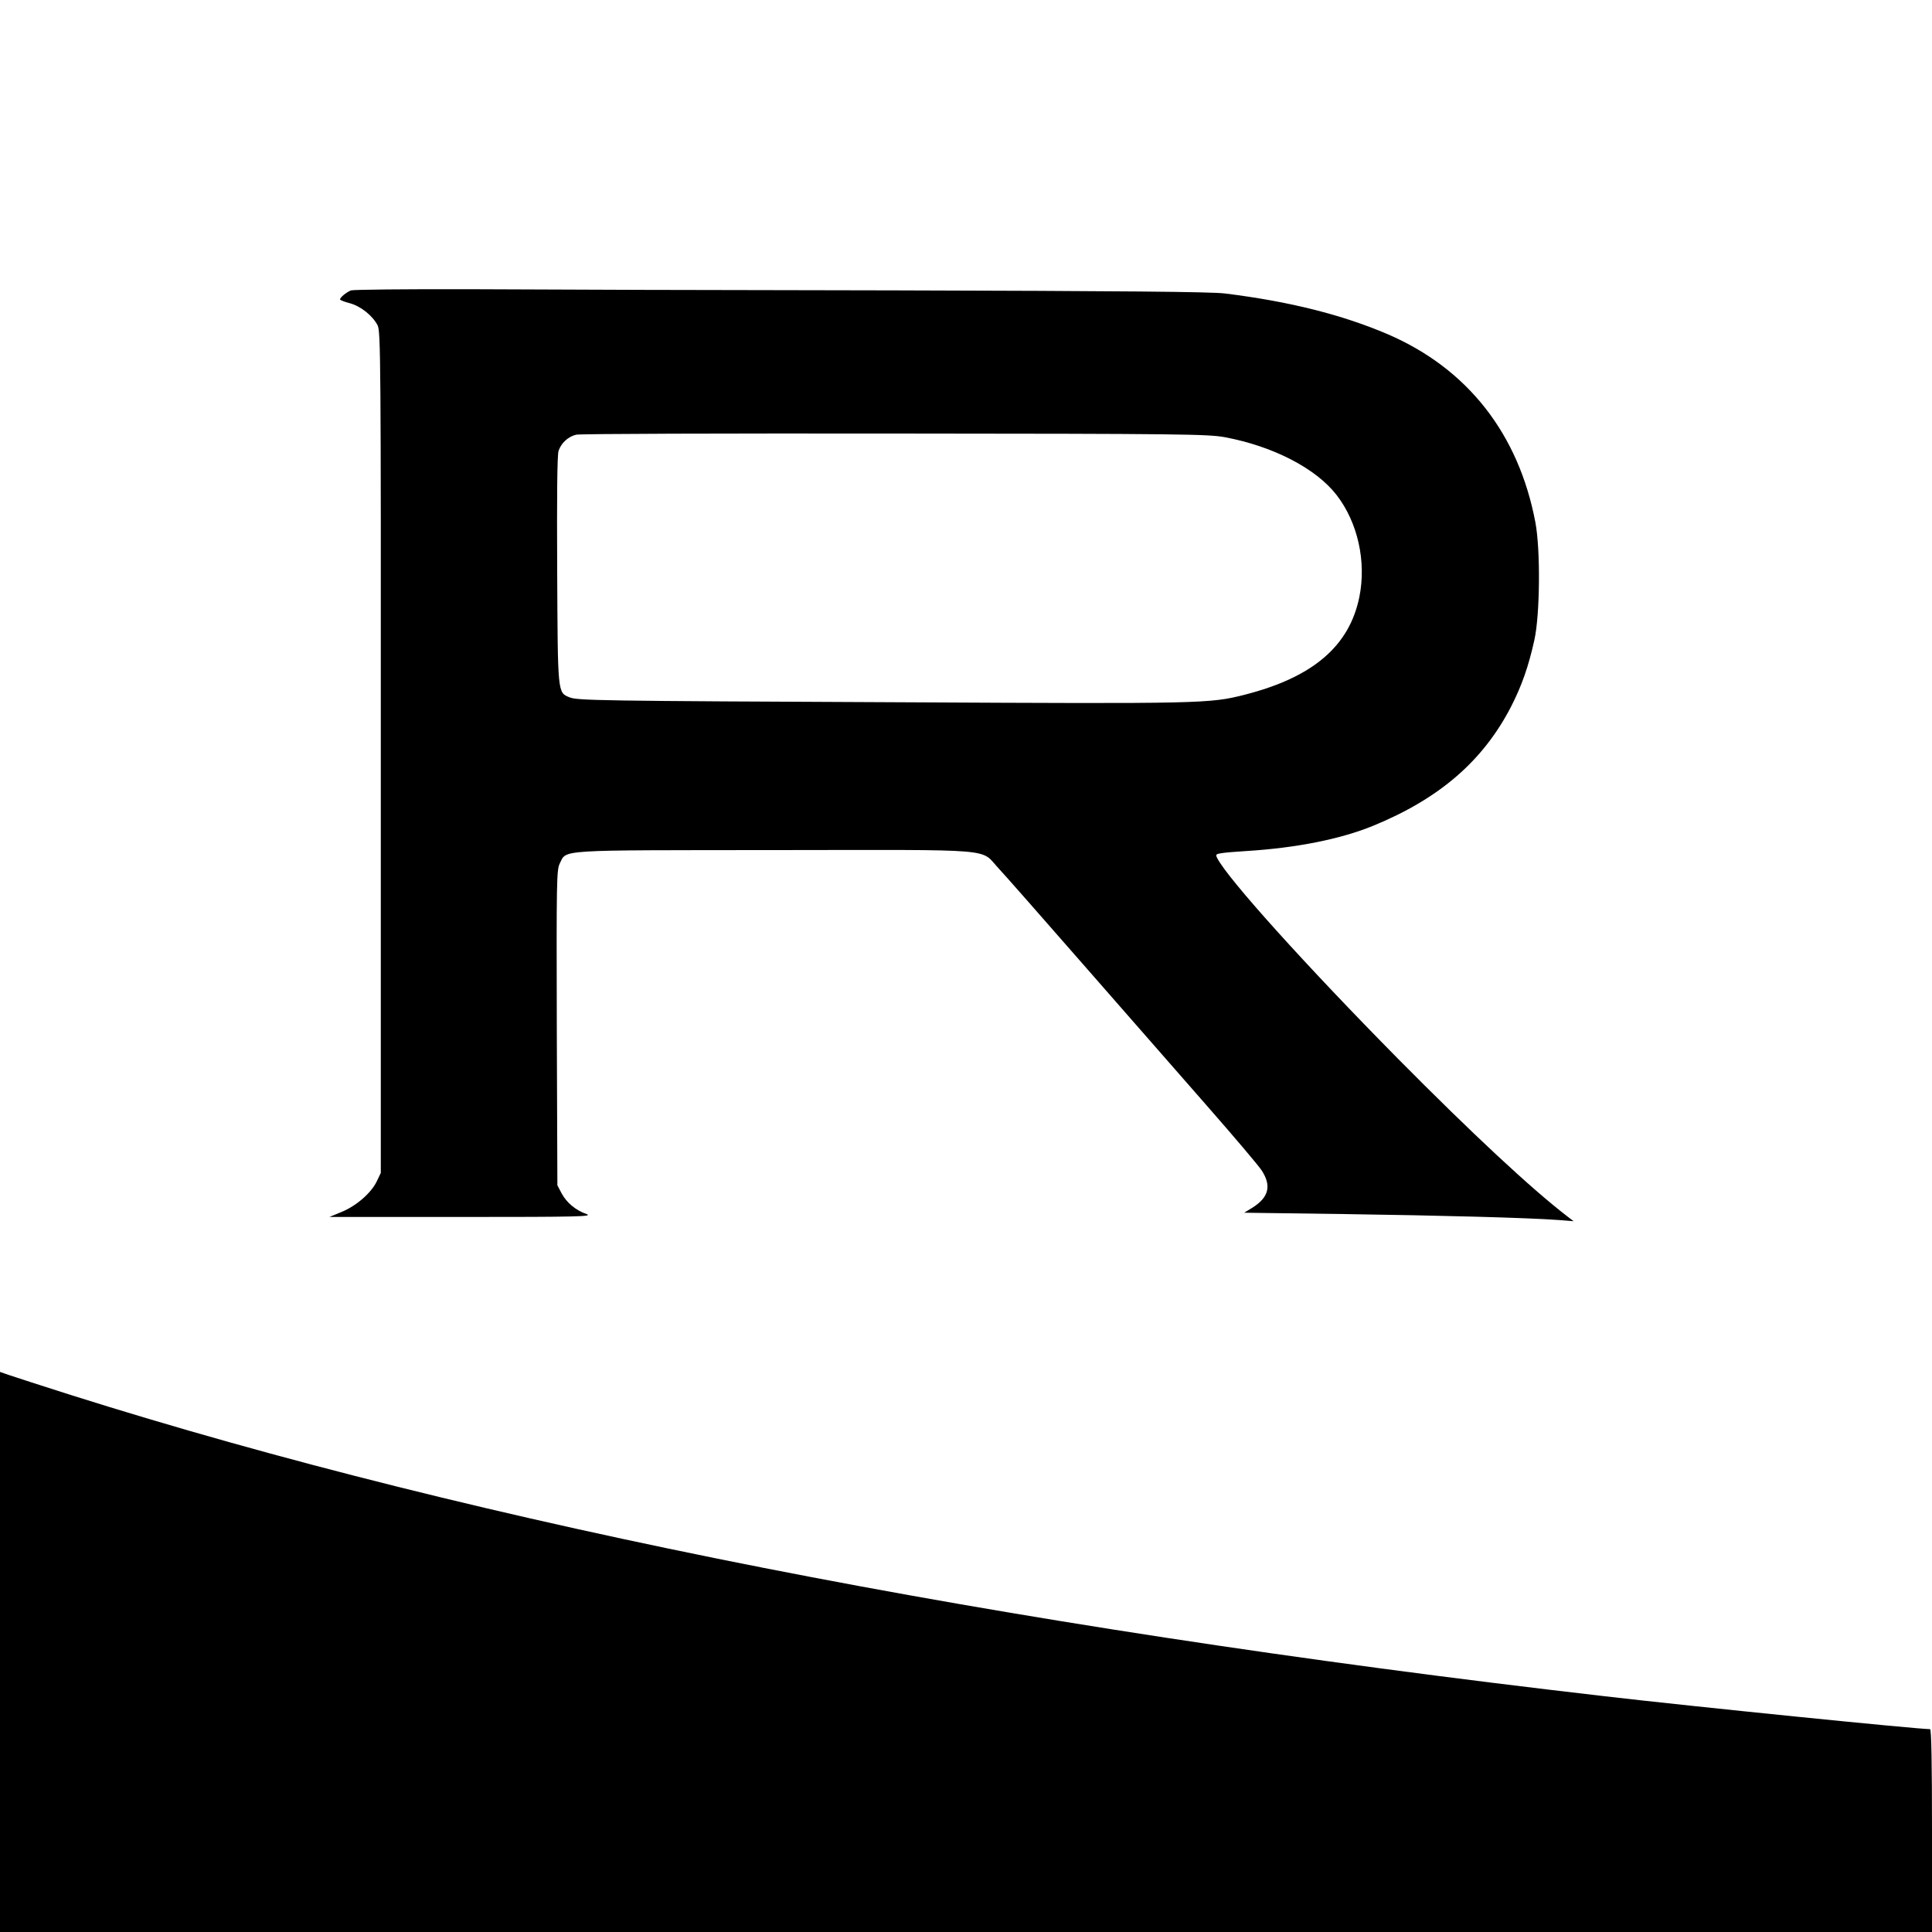
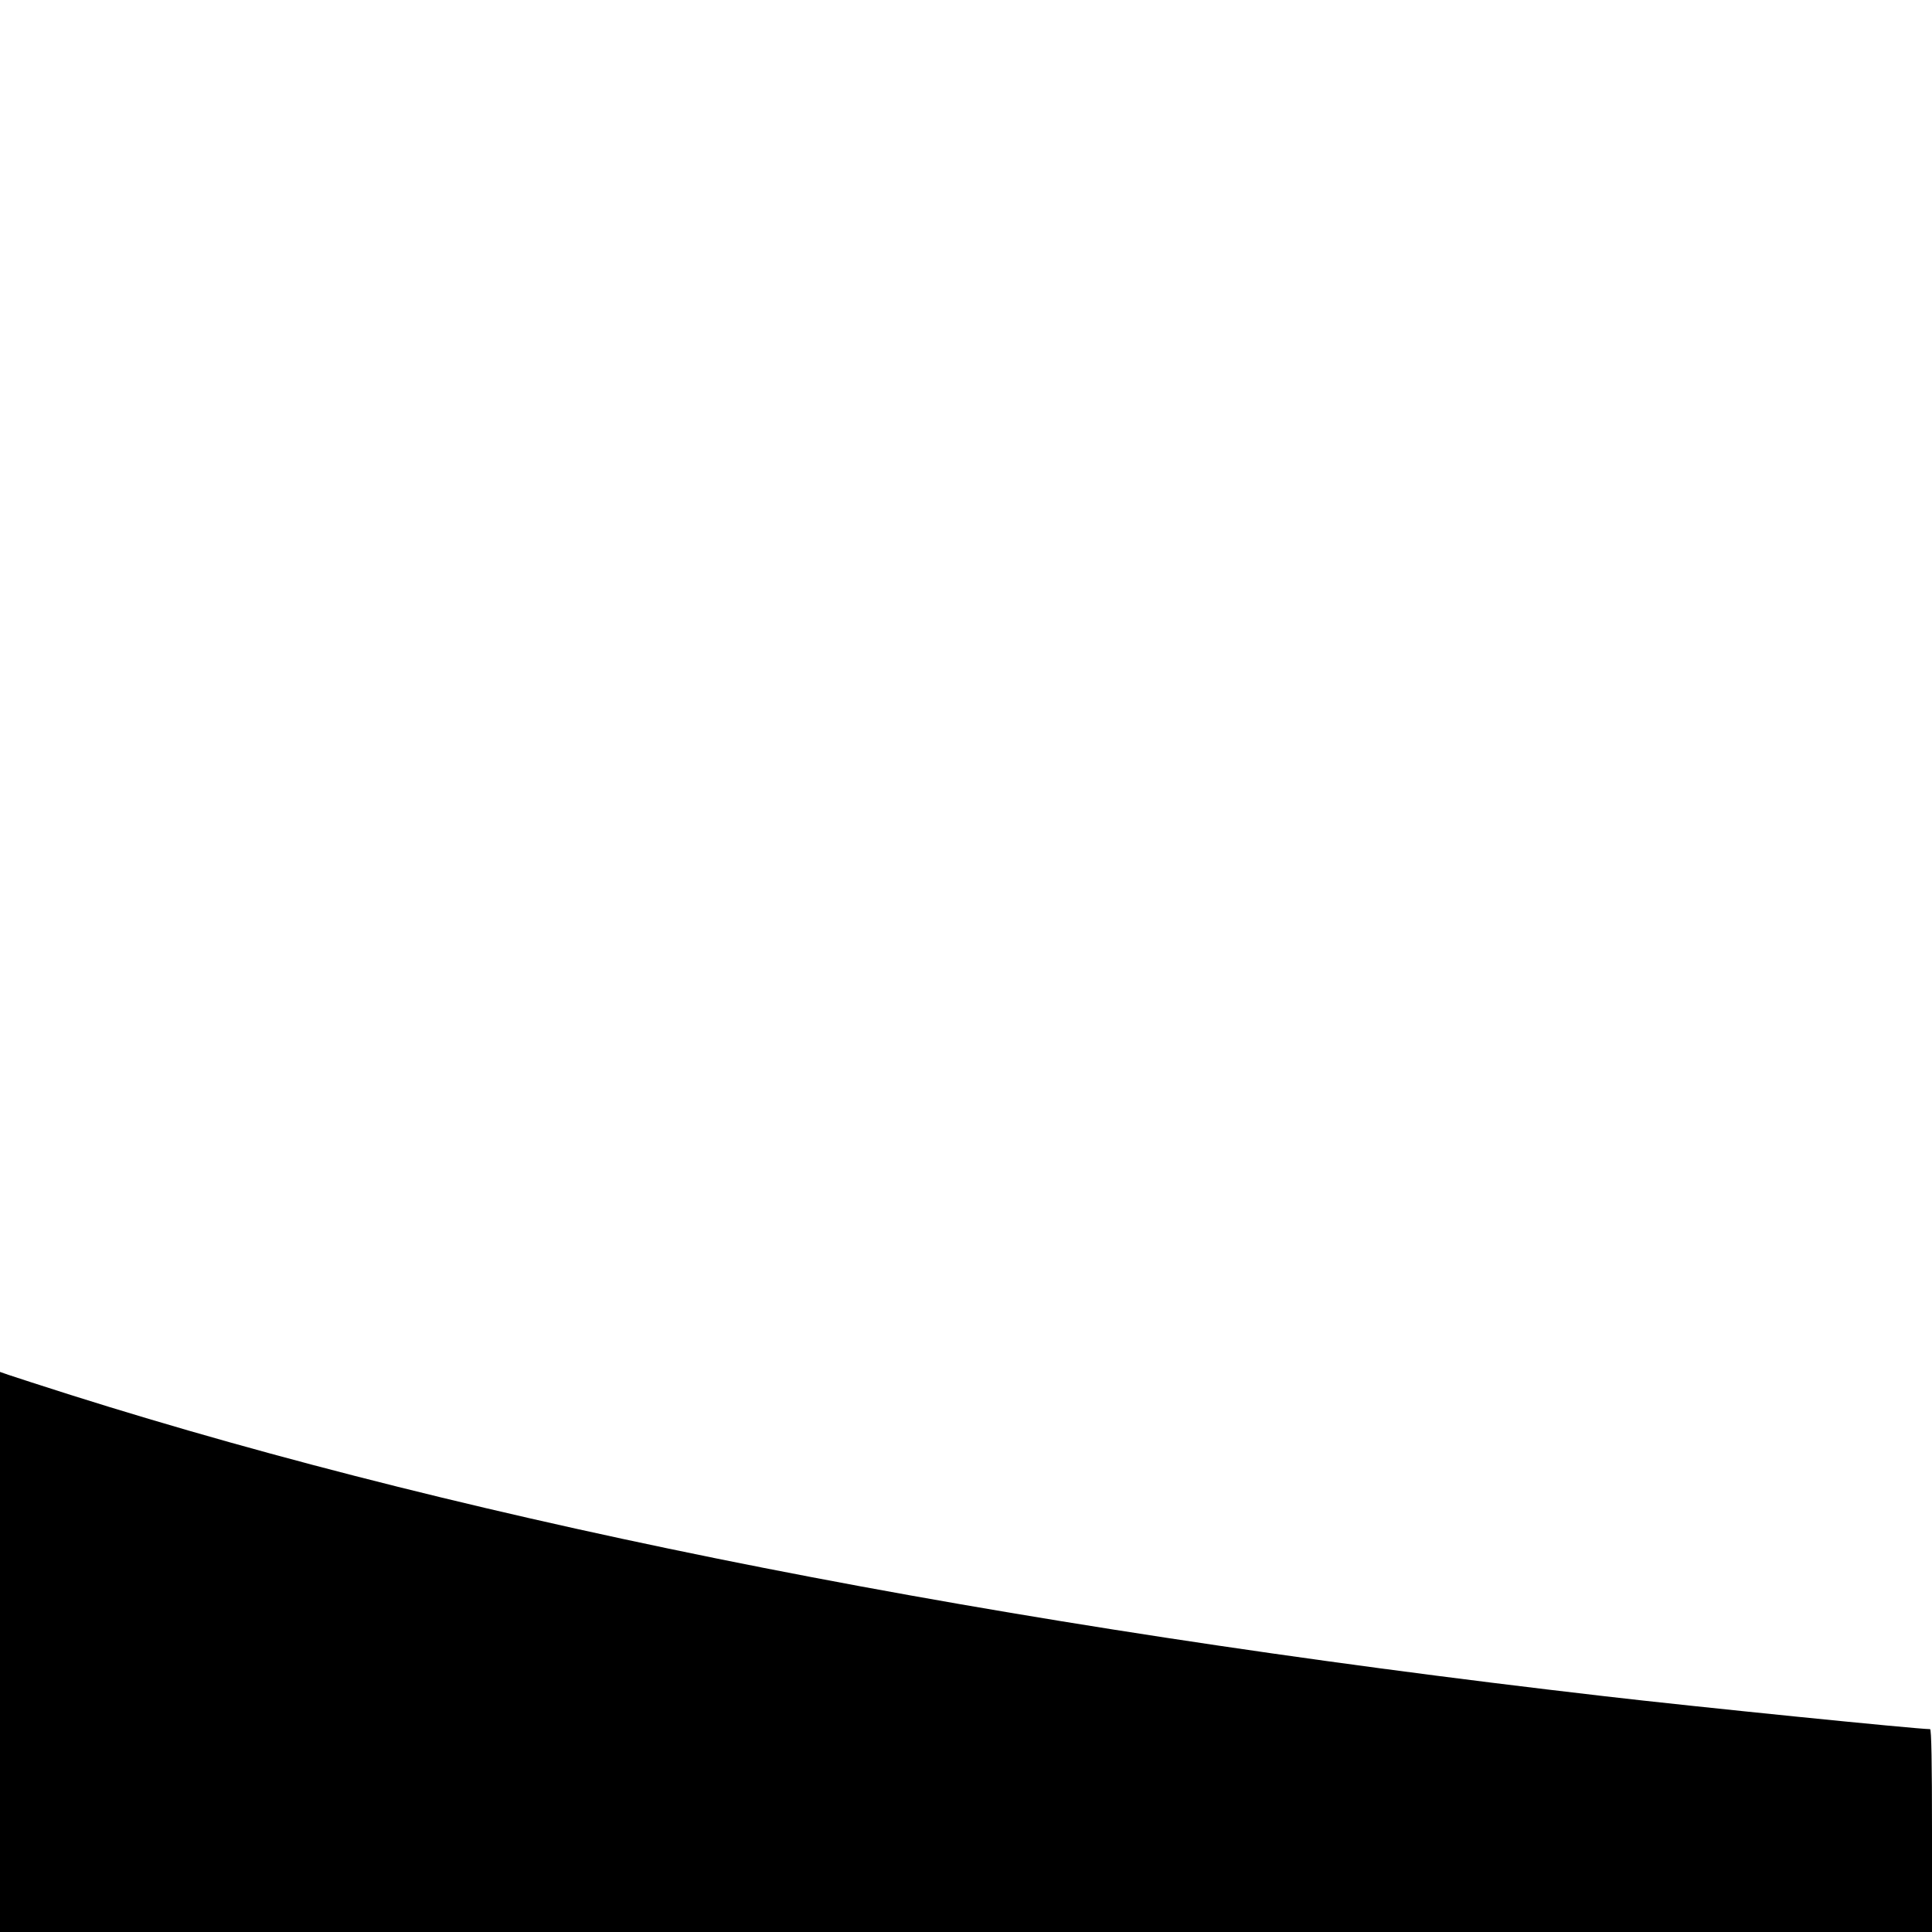
<svg xmlns="http://www.w3.org/2000/svg" height="1000pt" preserveAspectRatio="xMidYMid meet" viewBox="0 0 1000 1000" width="1000pt">
  <g transform="matrix(.1 0 0 -.1 0 1000)">
-     <path d="m1817 8497c-23-9-57-36-57-47 0-3 22-12 49-19 58-15 121-66 146-116 15-34 17-180 16-2211v-2175l-21-44c-29-60-106-127-182-158l-63-26h685c606 0 681 2 646 15-57 20-103 59-129 107l-22 42-3 815c-2 761-1 817 15 850 38 74-32 69 1115 70 1175 1 1057 11 1158-96 31-33 226-255 435-494s497-568 639-730 272-315 287-339c51-79 36-138-47-191l-44-27 518-7c496-7 954-19 1112-31l75-6-30 23c-189 145-498 433-880 819-476 482-876 926-934 1036-10 20-9 22 21 27 18 3 76 8 128 11 260 16 490 62 658 131 343 141 567 335 712 614 57 111 92 212 122 348 29 131 32 467 5 609-87 458-351 795-764 973-236 101-510 170-843 211-68 9-547 13-1705 16-885 1-1877 4-2203 6-326 1-603-2-615-6zm4523-760c250-47 471-161 578-299 110-142 155-345 118-528-52-255-241-416-594-506-181-46-219-47-1769-39-1592 7-1684 9-1726 26-61 25-60 16-63 659-2 374 0 596 7 616 13 40 49 74 91 84 18 5 760 7 1648 6 1494-1 1622-3 1710-19z" />
-     <path d="m0 1450v-1450h5000 5000v525c0 344-3 525-10 525-67 0-1228 117-1690 171-3141 363-5811 888-7935 1559-154 49-299 96-322 104l-43 15z" />
+     <path d="m0 1450v-1450h5000 5000v525c0 344-3 525-10 525-67 0-1228 117-1690 171-3141 363-5811 888-7935 1559-154 49-299 96-322 104l-43 15" />
  </g>
</svg>